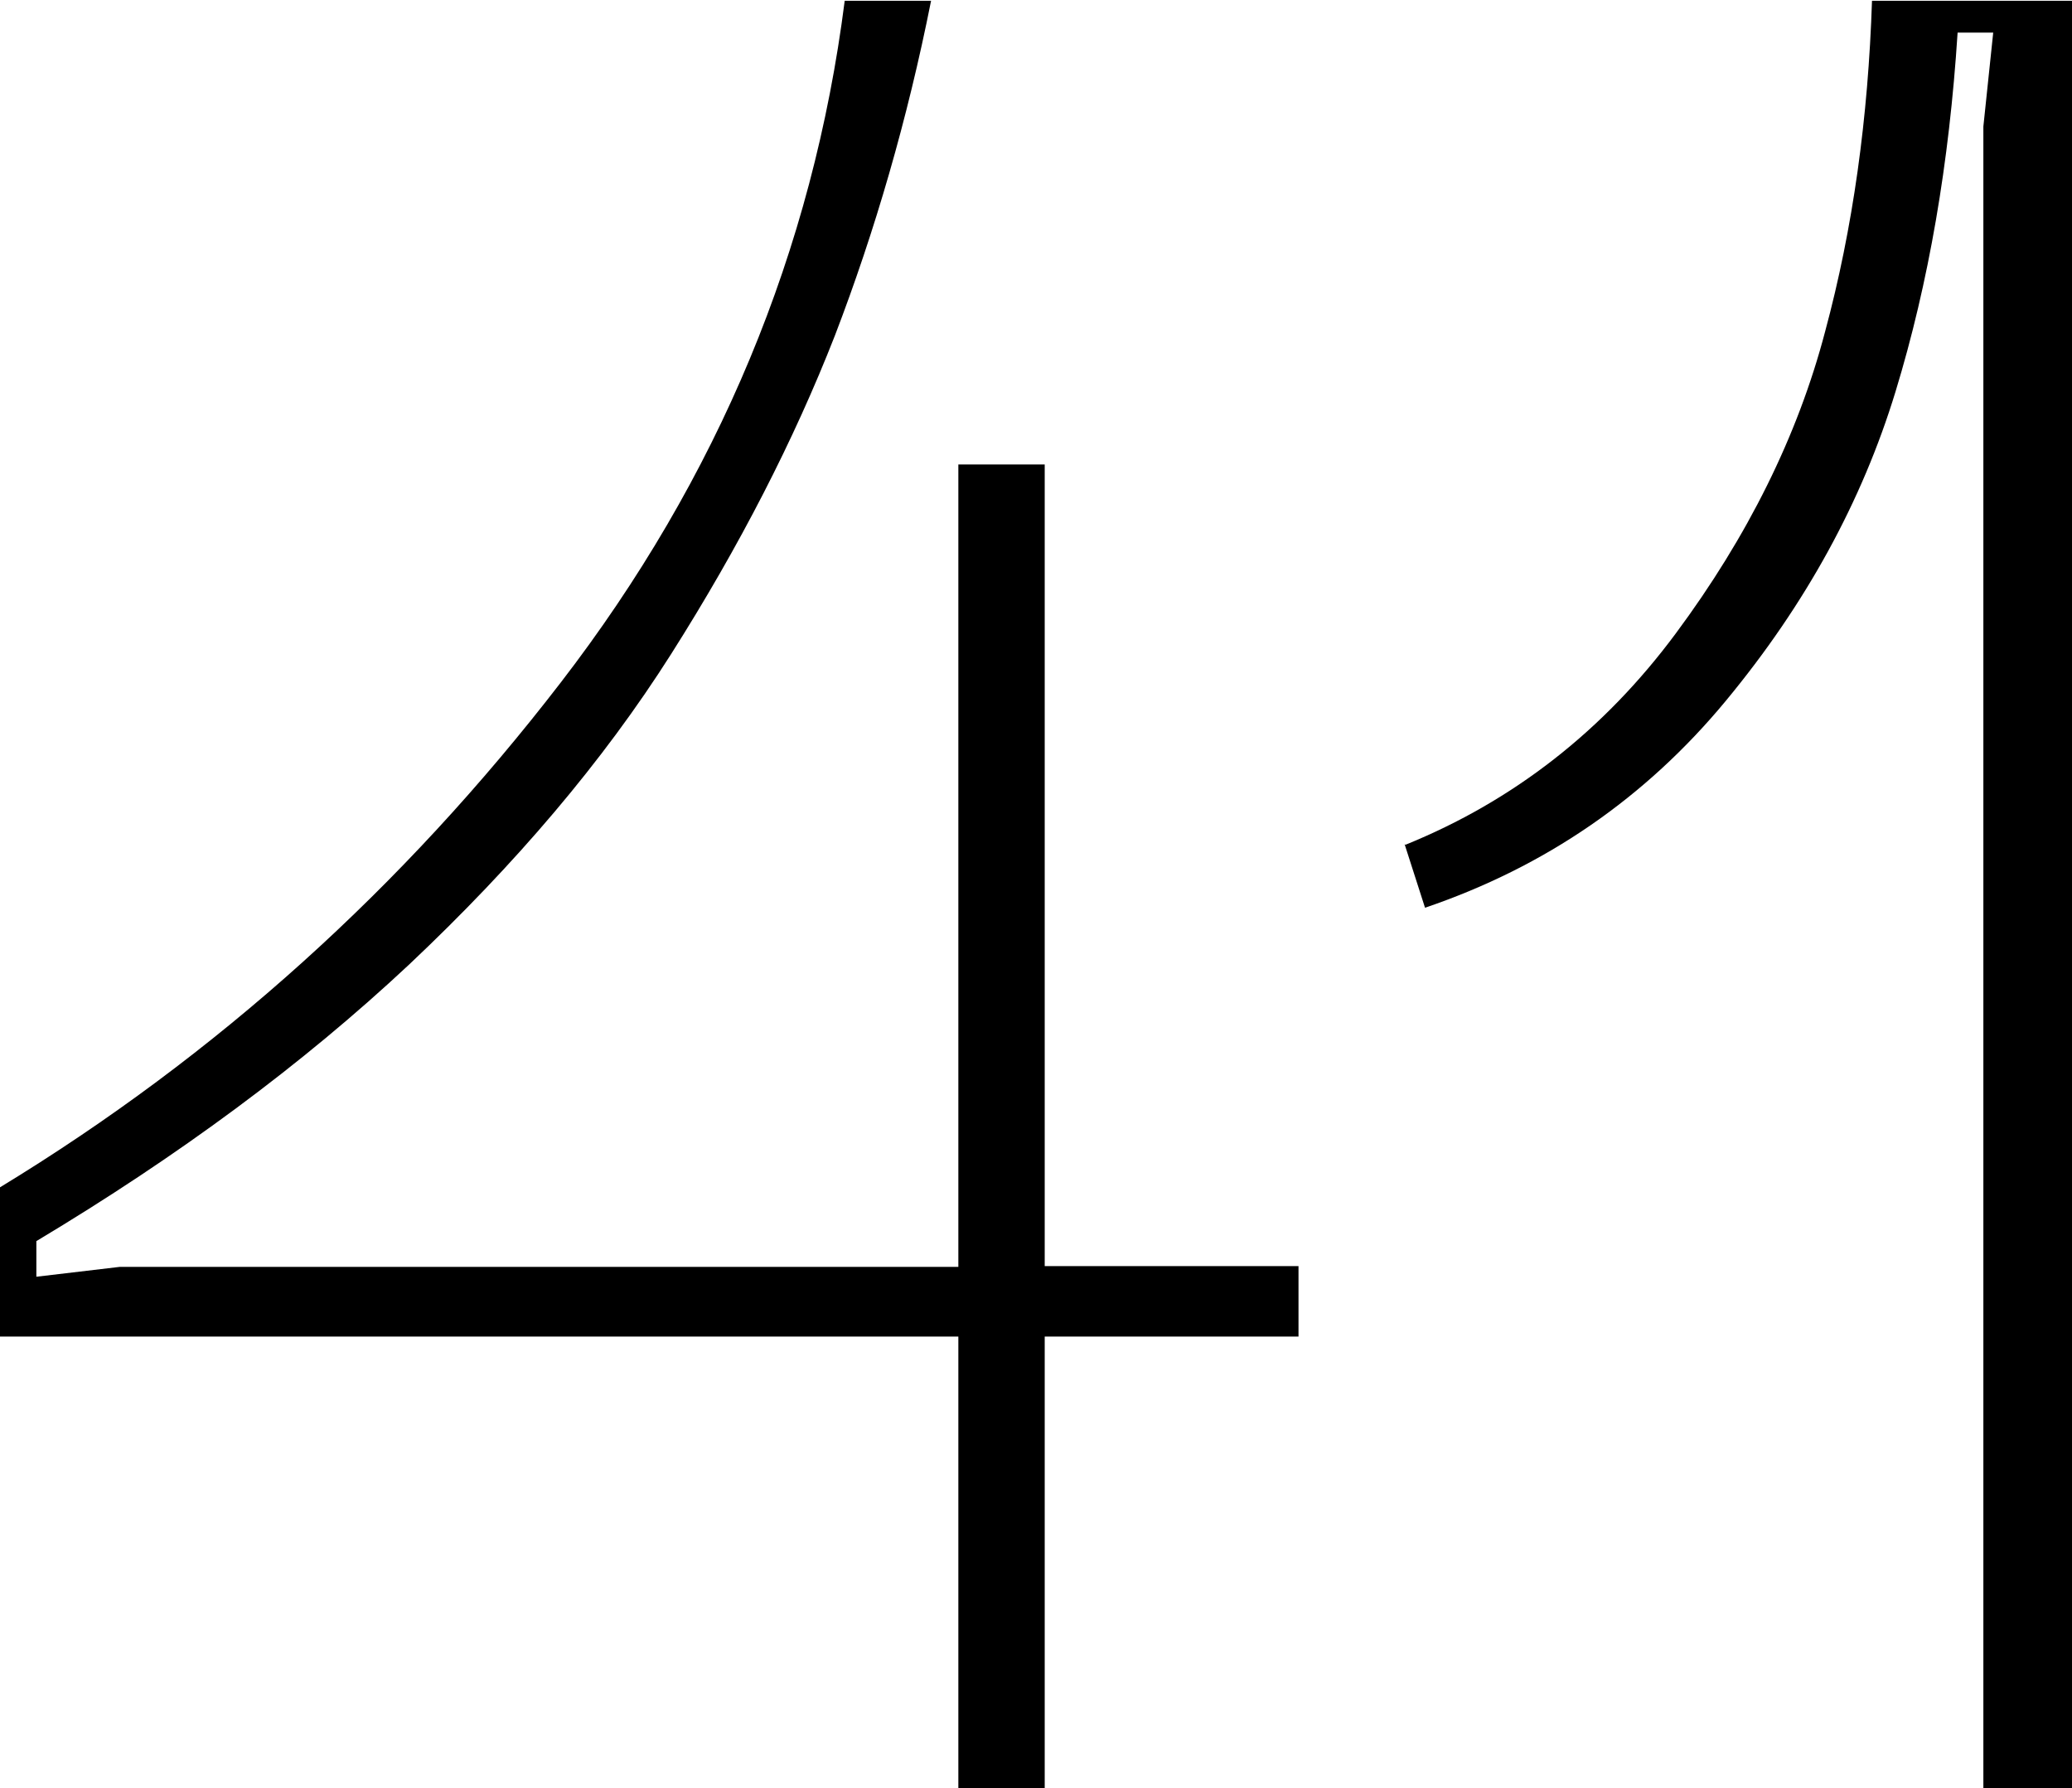
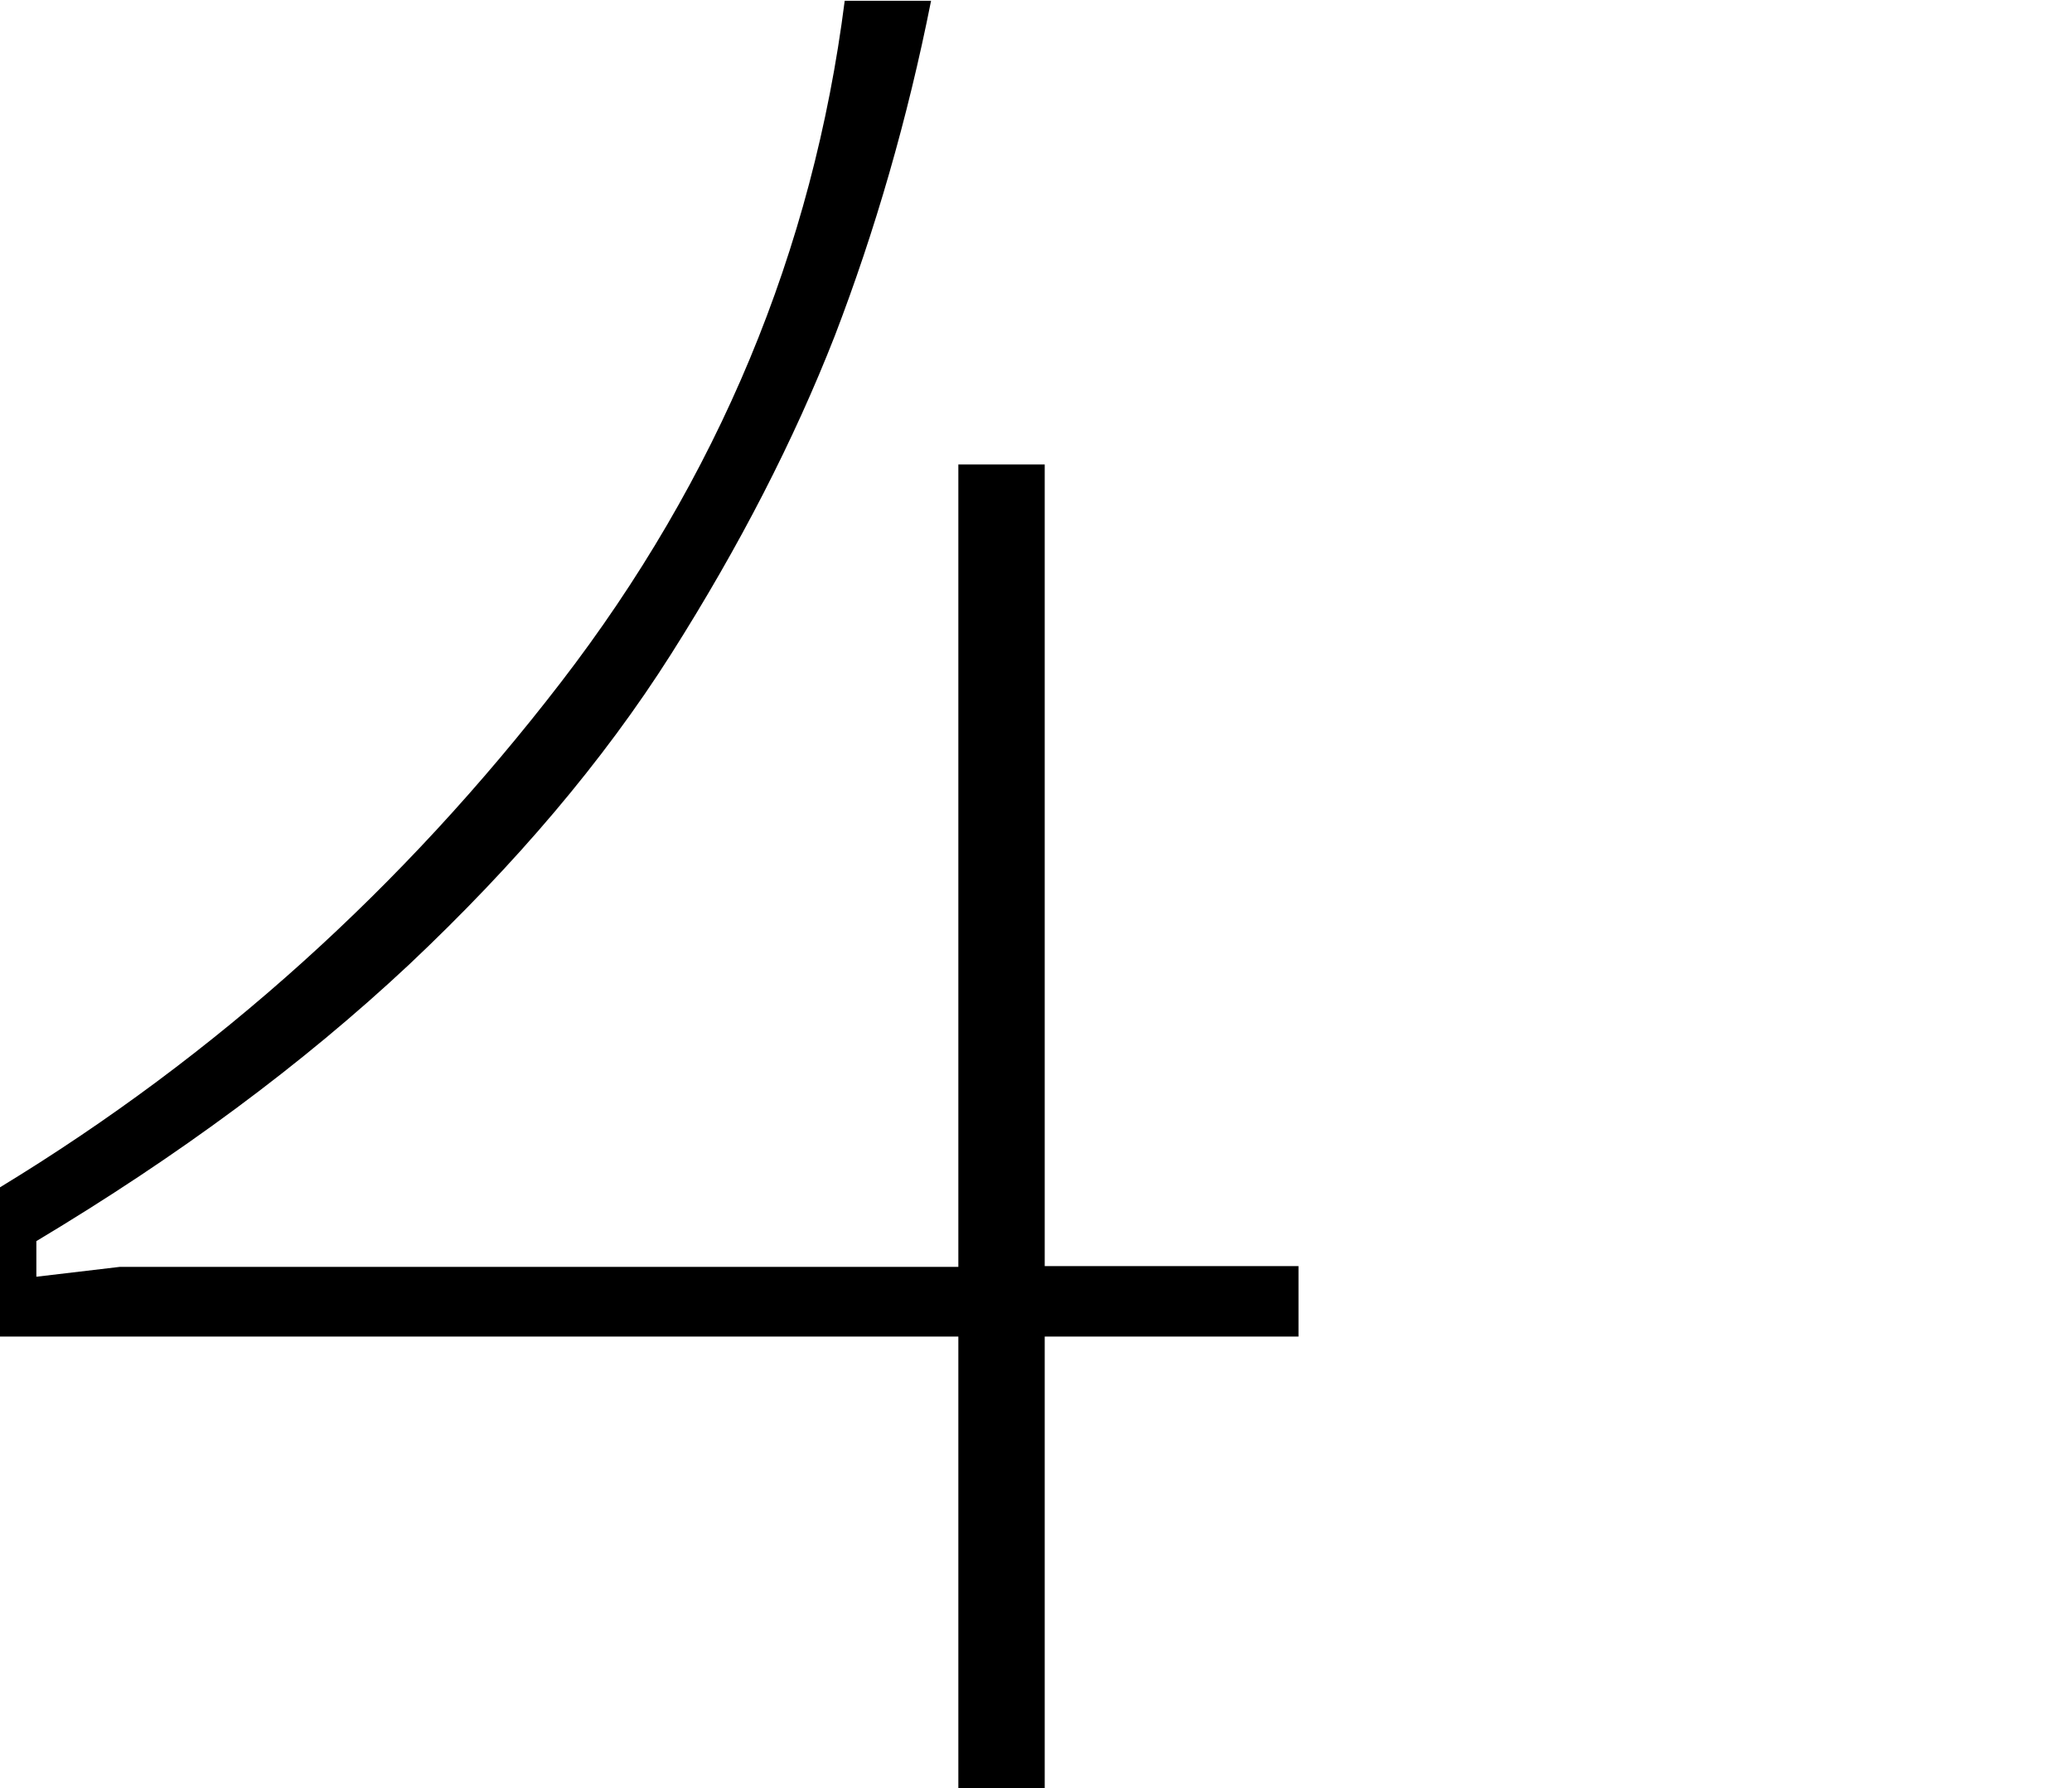
<svg xmlns="http://www.w3.org/2000/svg" id="Layer_2" data-name="Layer 2" viewBox="0 0 27.35 23.6">
  <g id="Layer_1-2" data-name="Layer 1">
    <g>
      <path d="M17.14,16.7v.94h-3.35v5.96h-1.14v-5.96H0v-1.97c2.86-1.74,5.32-3.96,7.4-6.66,2.08-2.7,3.33-5.7,3.75-9h1.14c-.31,1.56-.74,3.04-1.27,4.42-.54,1.38-1.26,2.78-2.16,4.2-.9,1.42-2.06,2.78-3.46,4.1-1.41,1.32-3.05,2.53-4.92,3.65v.47l1.1-.13H12.65V6.13h1.14v10.58h3.35Z" />
-       <path d="M18.55,11.15c1.43-.58,2.62-1.51,3.57-2.79,.95-1.28,1.61-2.61,1.97-3.98,.37-1.37,.57-2.83,.62-4.37h2.64V23.6h-1.17V1.67l.13-1.24h-.47c-.11,1.72-.38,3.3-.82,4.74s-1.18,2.8-2.24,4.08c-1.06,1.28-2.38,2.19-3.97,2.73l-.27-.84Z" />
    </g>
  </g>
</svg>